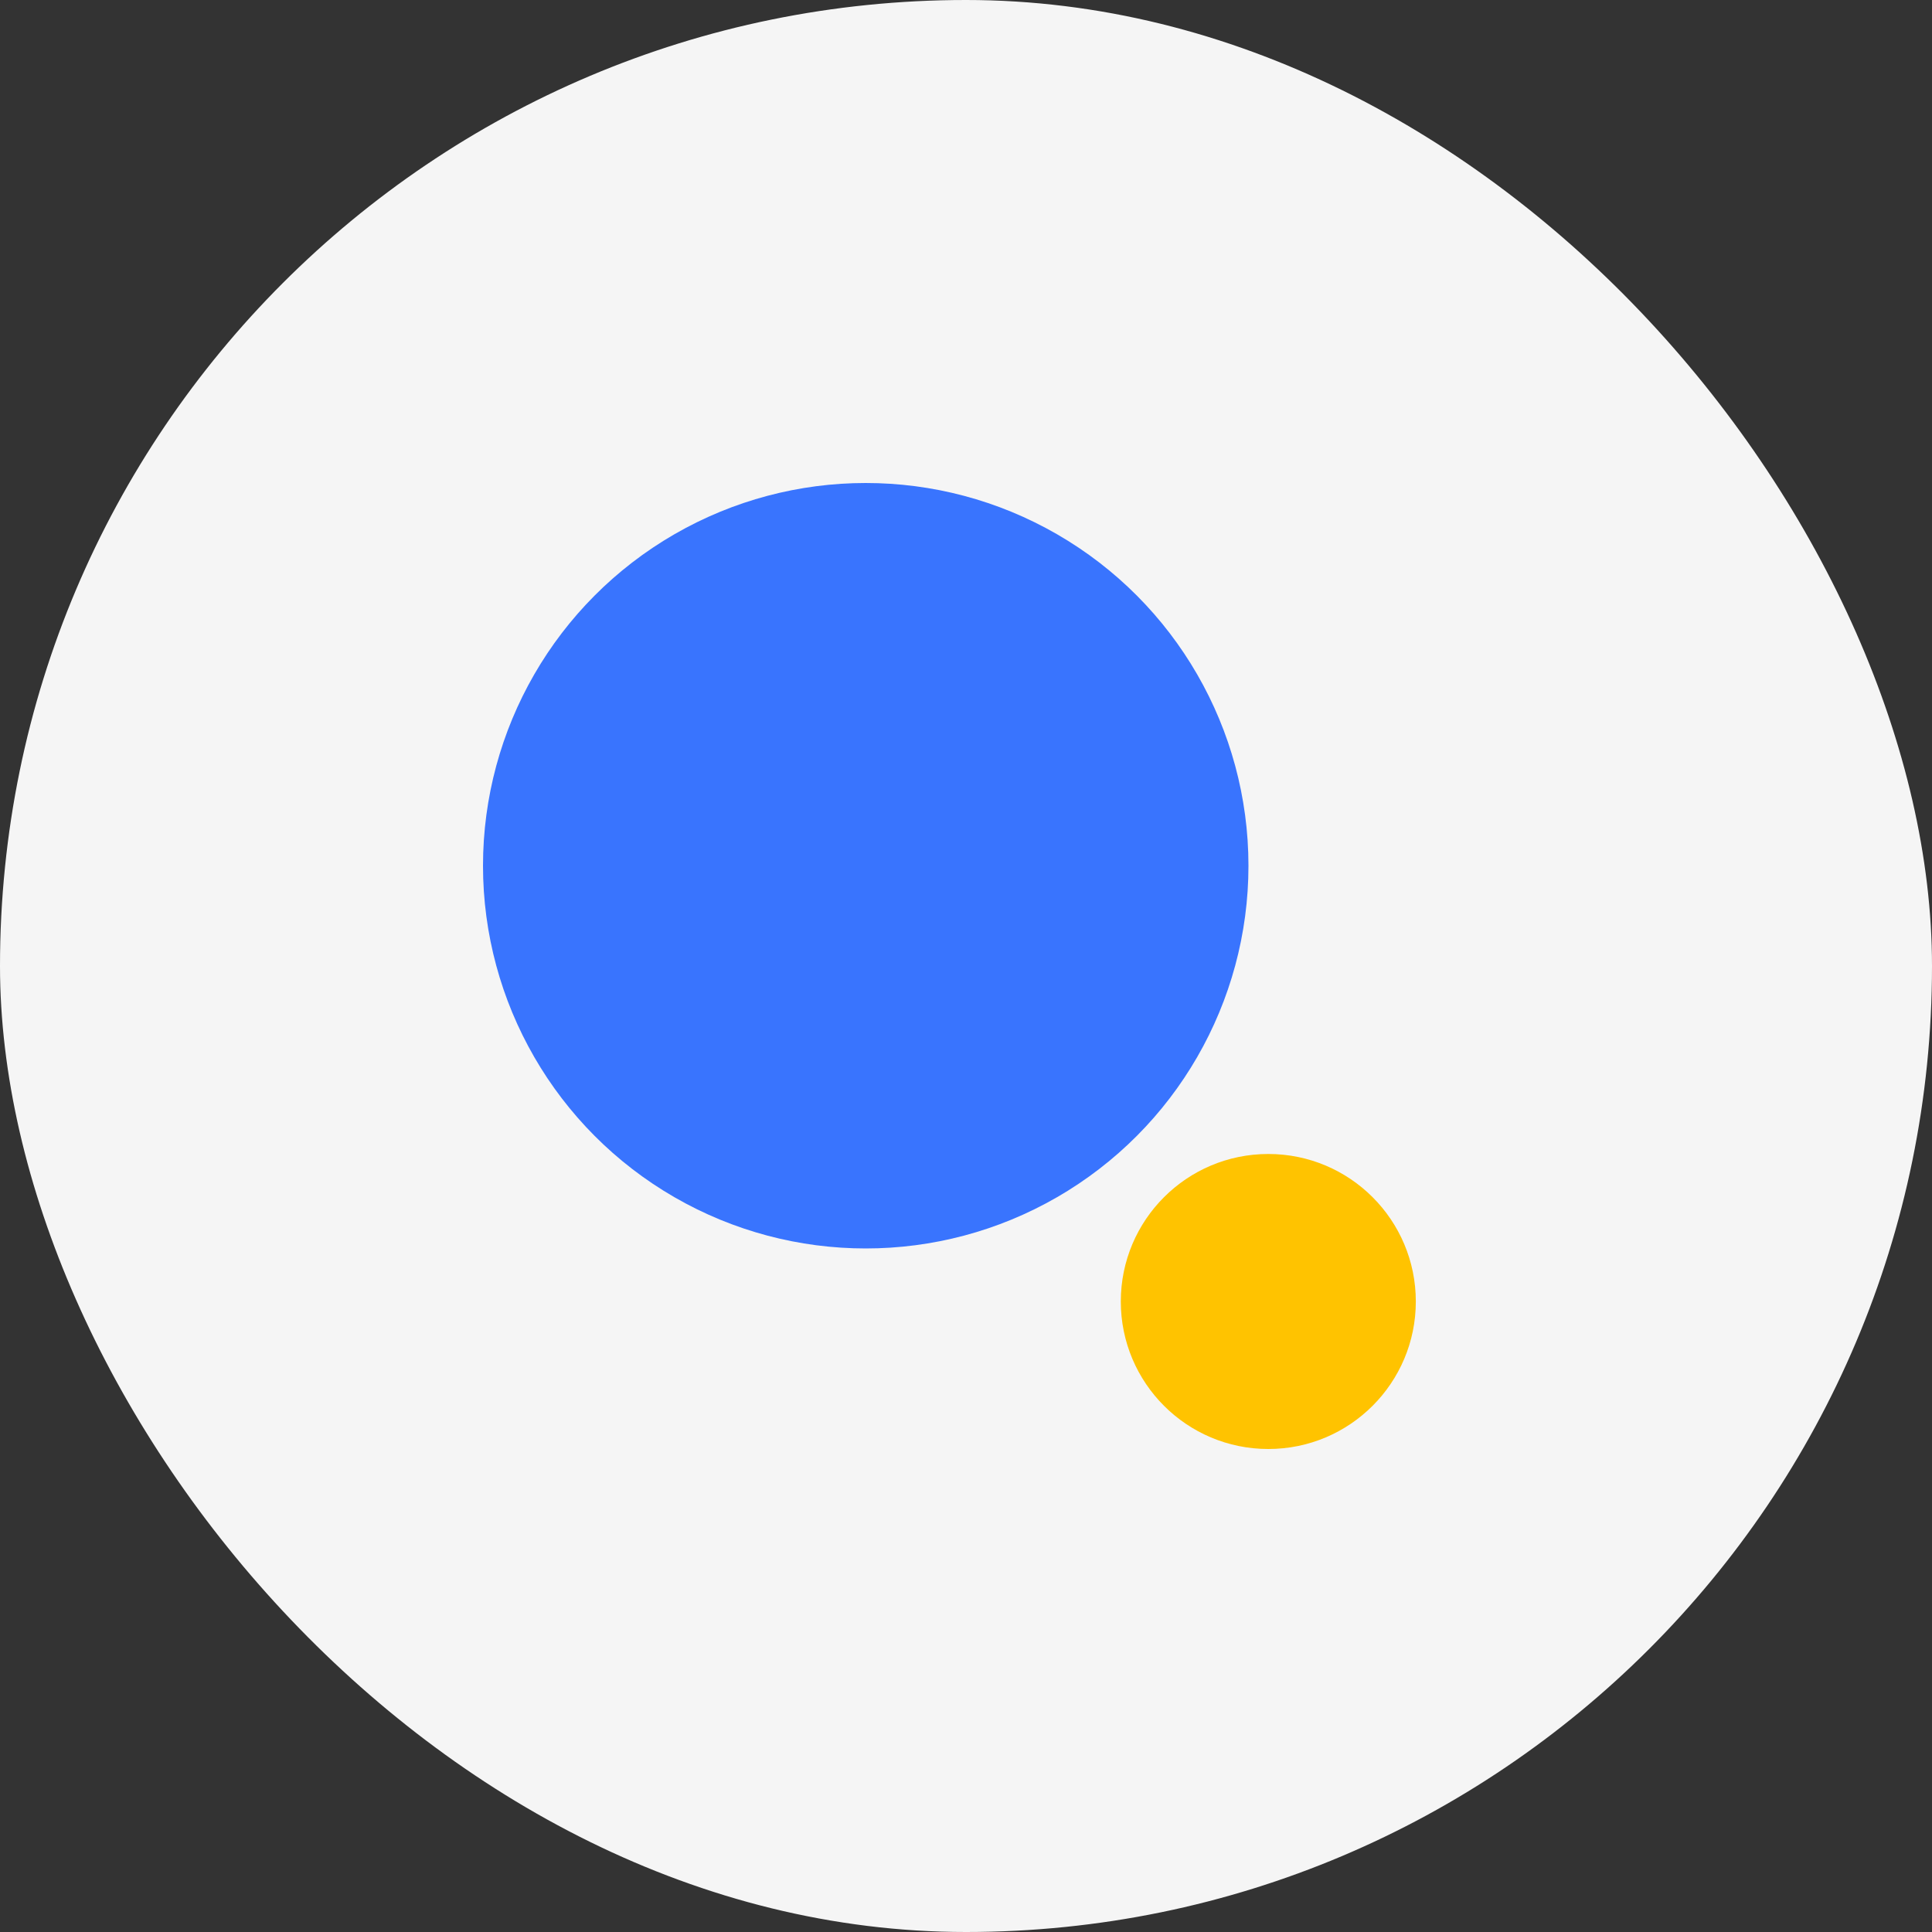
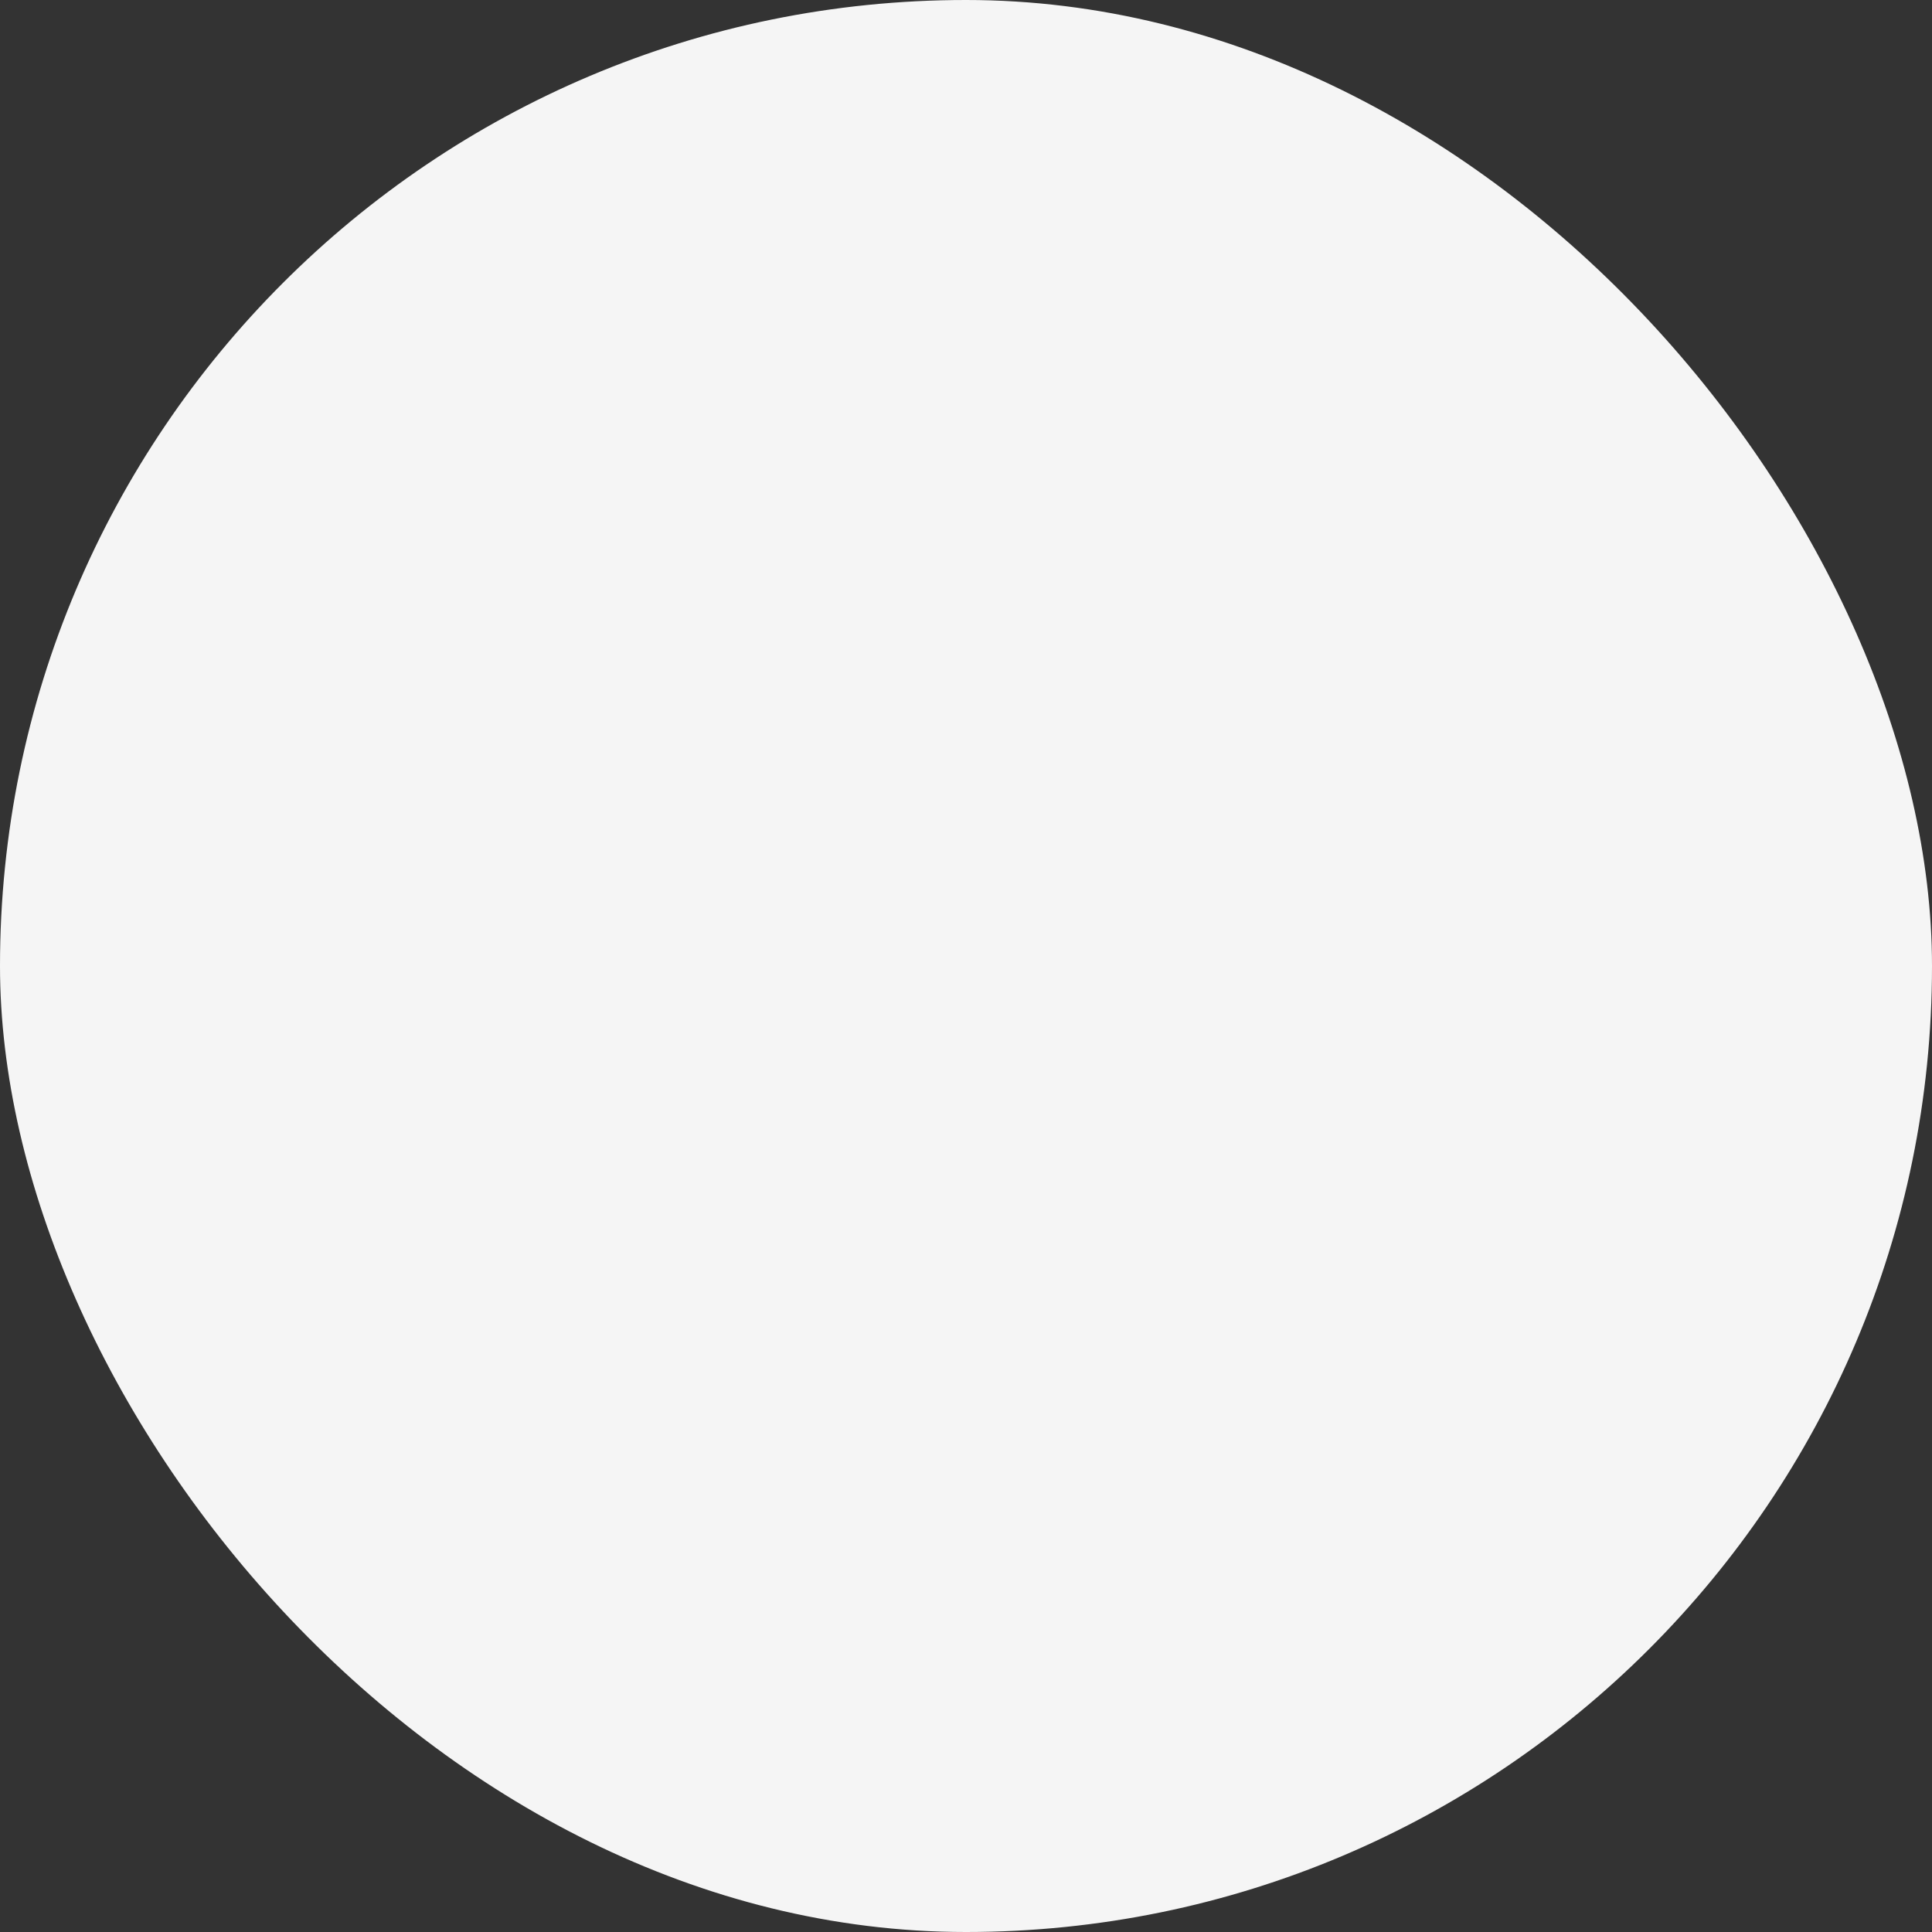
<svg xmlns="http://www.w3.org/2000/svg" width="40" height="40" viewBox="0 0 40 40" fill="none">
  <rect x="0" y="0" width="40" height="40" fill="#333333" stroke="none" />
  <rect width="40" height="40" rx="20" fill="#F5F5F5" />
-   <ellipse cx="17.924" cy="17.924" rx="7.924" ry="7.924" fill="#3974FE" />
-   <ellipse cx="26.259" cy="26.946" rx="3.054" ry="3.054" fill="#FFC300" />
</svg>